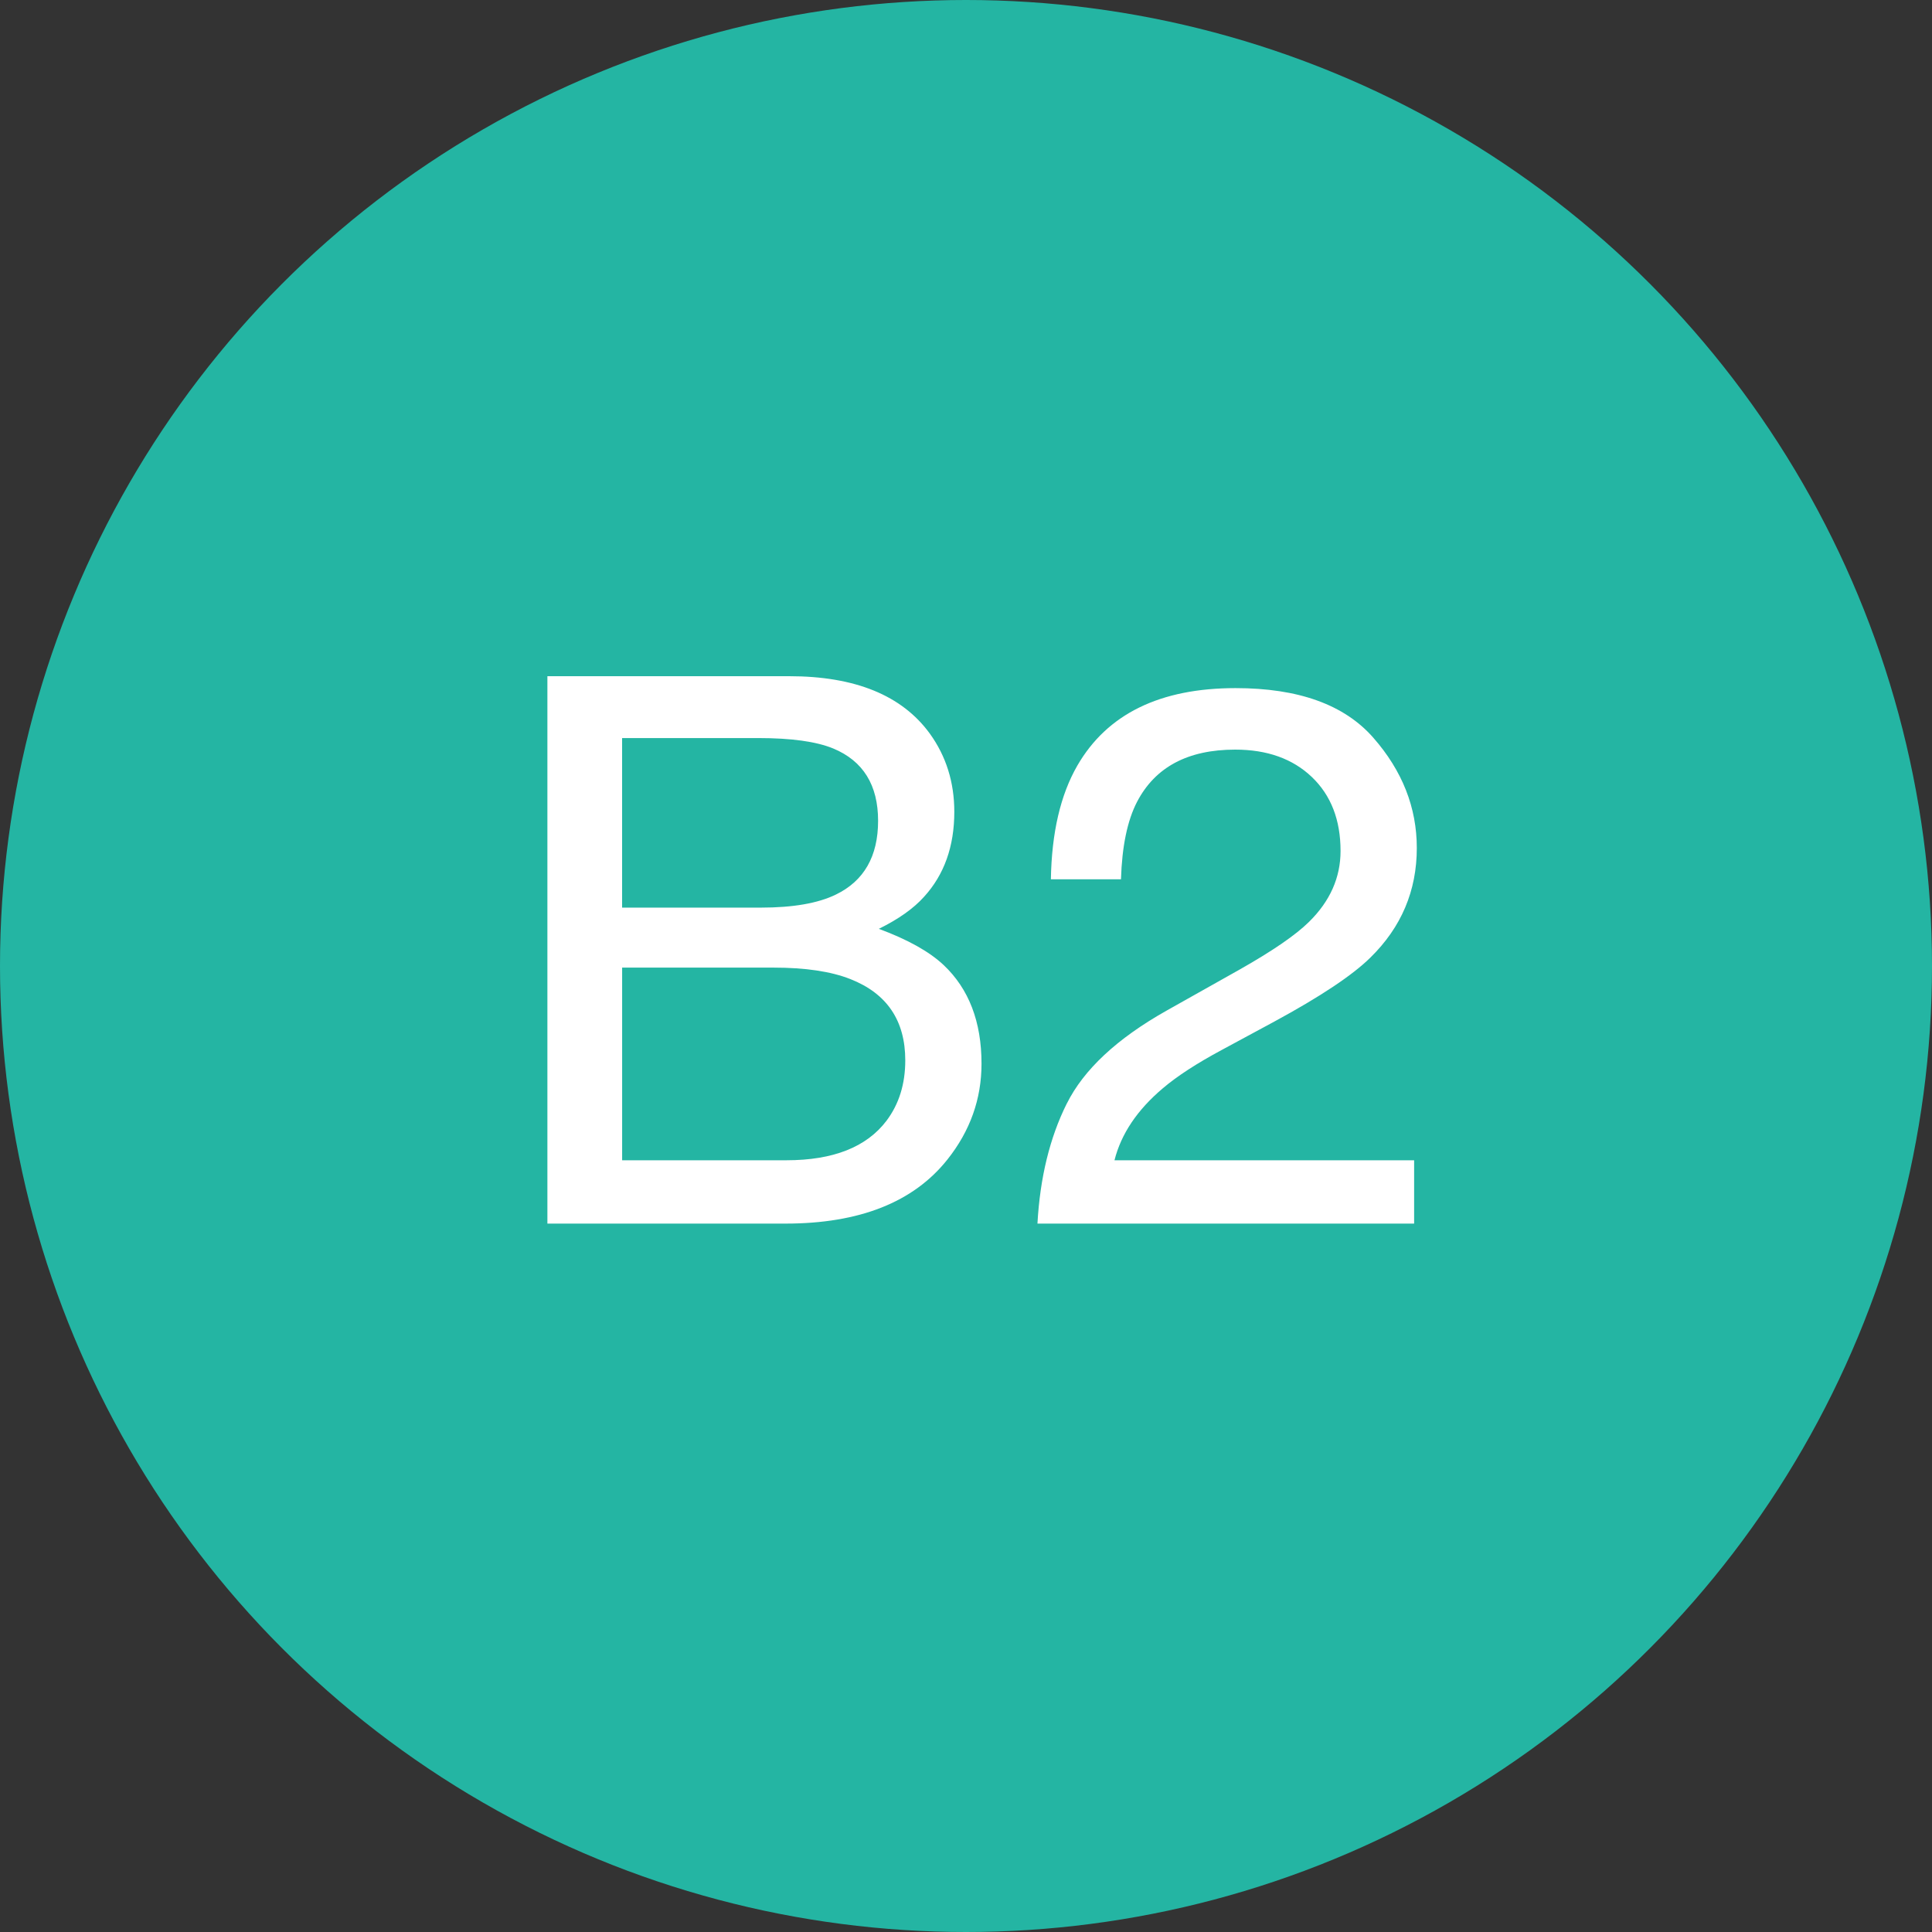
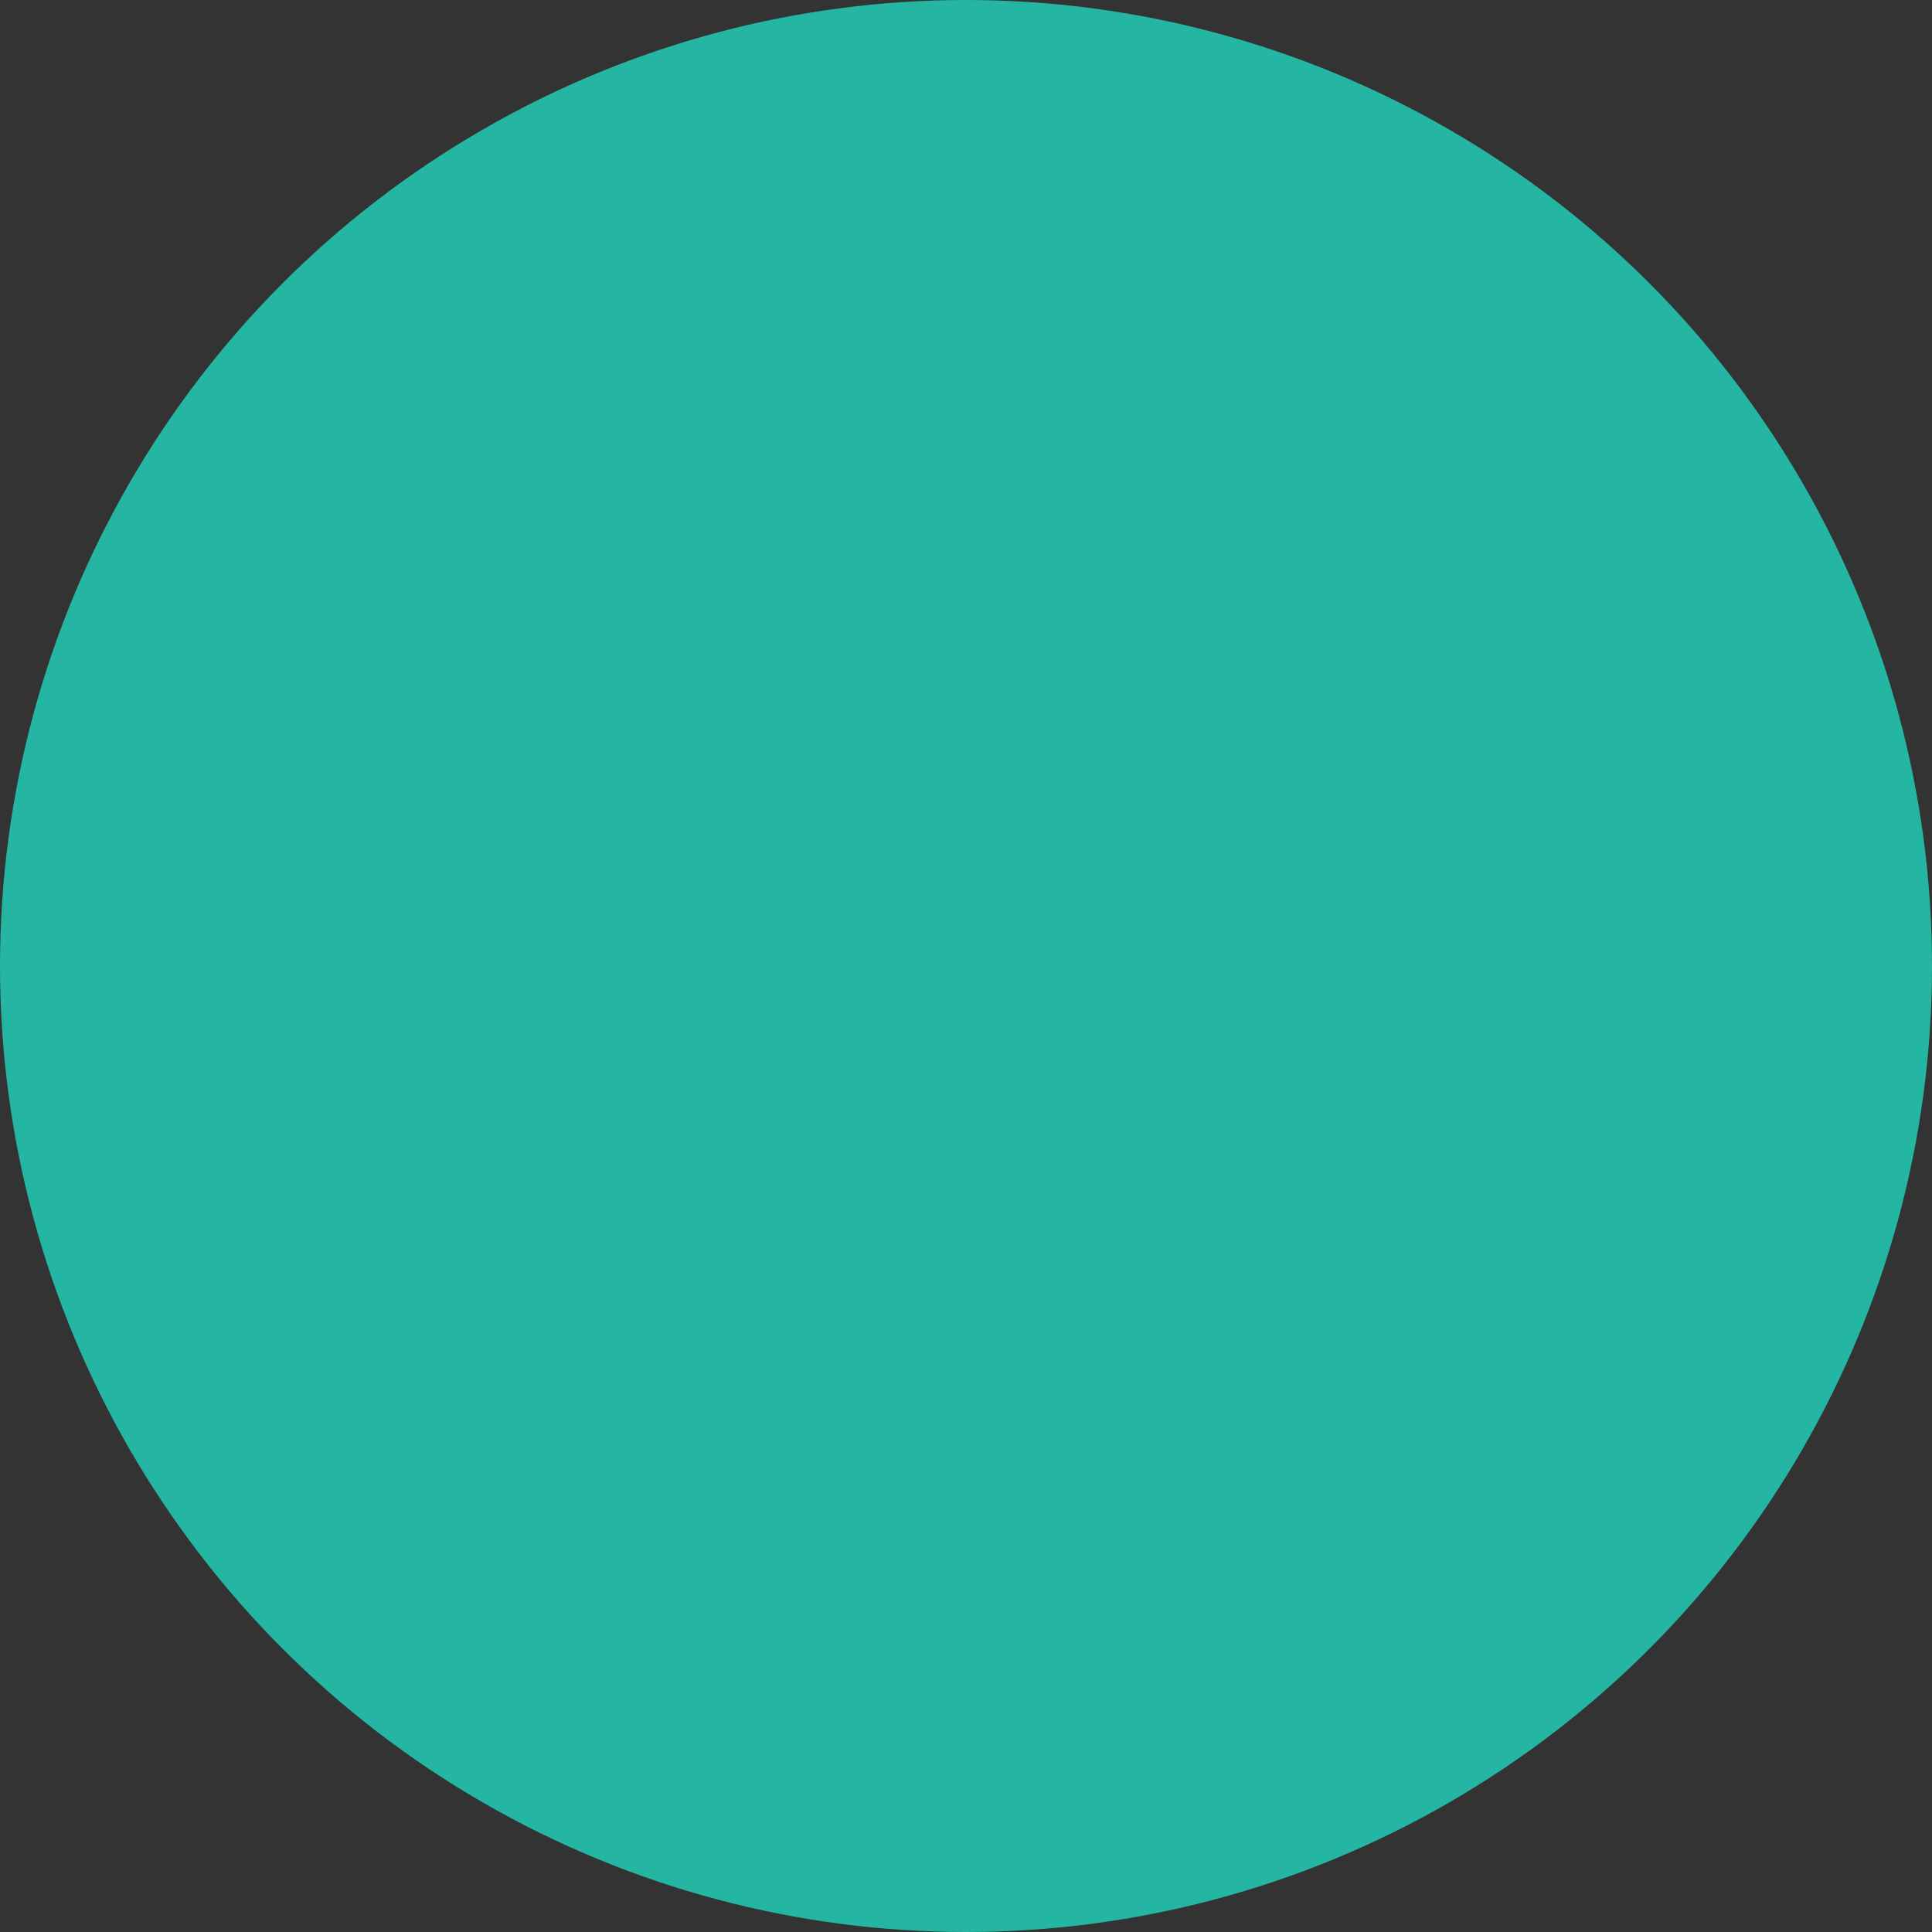
<svg xmlns="http://www.w3.org/2000/svg" width="60" height="60" viewBox="0 0 60 60">
  <rect x="0" y="0" width="60" height="60" fill="#333333" stroke="none" />
  <g fill="none" fill-rule="evenodd">
    <circle cx="30" cy="30" r="30" fill="#24B5A3" />
-     <path fill="#FFF" d="M23.628 28.187c1 0 1.777-.135 2.332-.406.873-.424 1.31-1.188 1.31-2.29 0-1.112-.465-1.86-1.393-2.246-.524-.216-1.301-.324-2.332-.324H19.32v5.266h4.308zm.797 7.846c1.452 0 2.487-.41 3.106-1.227.389-.517.583-1.142.583-1.875 0-1.234-.567-2.075-1.701-2.523-.603-.239-1.4-.358-2.392-.358h-4.7v5.983h5.104zM17 21h7.509c2.046 0 3.502.594 4.367 1.782.507.702.761 1.512.761 2.43 0 1.073-.313 1.952-.94 2.639-.325.363-.793.694-1.404.995.897.332 1.567.706 2.011 1.123.785.74 1.178 1.763 1.178 3.066 0 1.096-.353 2.087-1.059 2.975C28.368 37.337 26.69 38 24.39 38H17V21zm16.13 13.274c.527-1.057 1.557-2.018 3.088-2.882l2.284-1.284c1.024-.58 1.742-1.073 2.154-1.482.65-.64.976-1.373.976-2.198 0-.965-.297-1.73-.892-2.298-.595-.567-1.389-.85-2.38-.85-1.468 0-2.483.54-3.047 1.62-.301.579-.468 1.38-.5 2.407h-2.177c.024-1.443.297-2.62.821-3.53.928-1.604 2.566-2.407 4.915-2.407 1.951 0 3.377.513 4.277 1.54.9 1.026 1.351 2.167 1.351 3.425 0 1.327-.48 2.461-1.44 3.402-.555.548-1.55 1.211-2.987 1.99l-1.63.88c-.777.417-1.388.814-1.832 1.192-.794.671-1.293 1.416-1.5 2.234h9.306V38H32.219c.08-1.427.383-2.67.91-3.726z" />
  </g>
</svg>